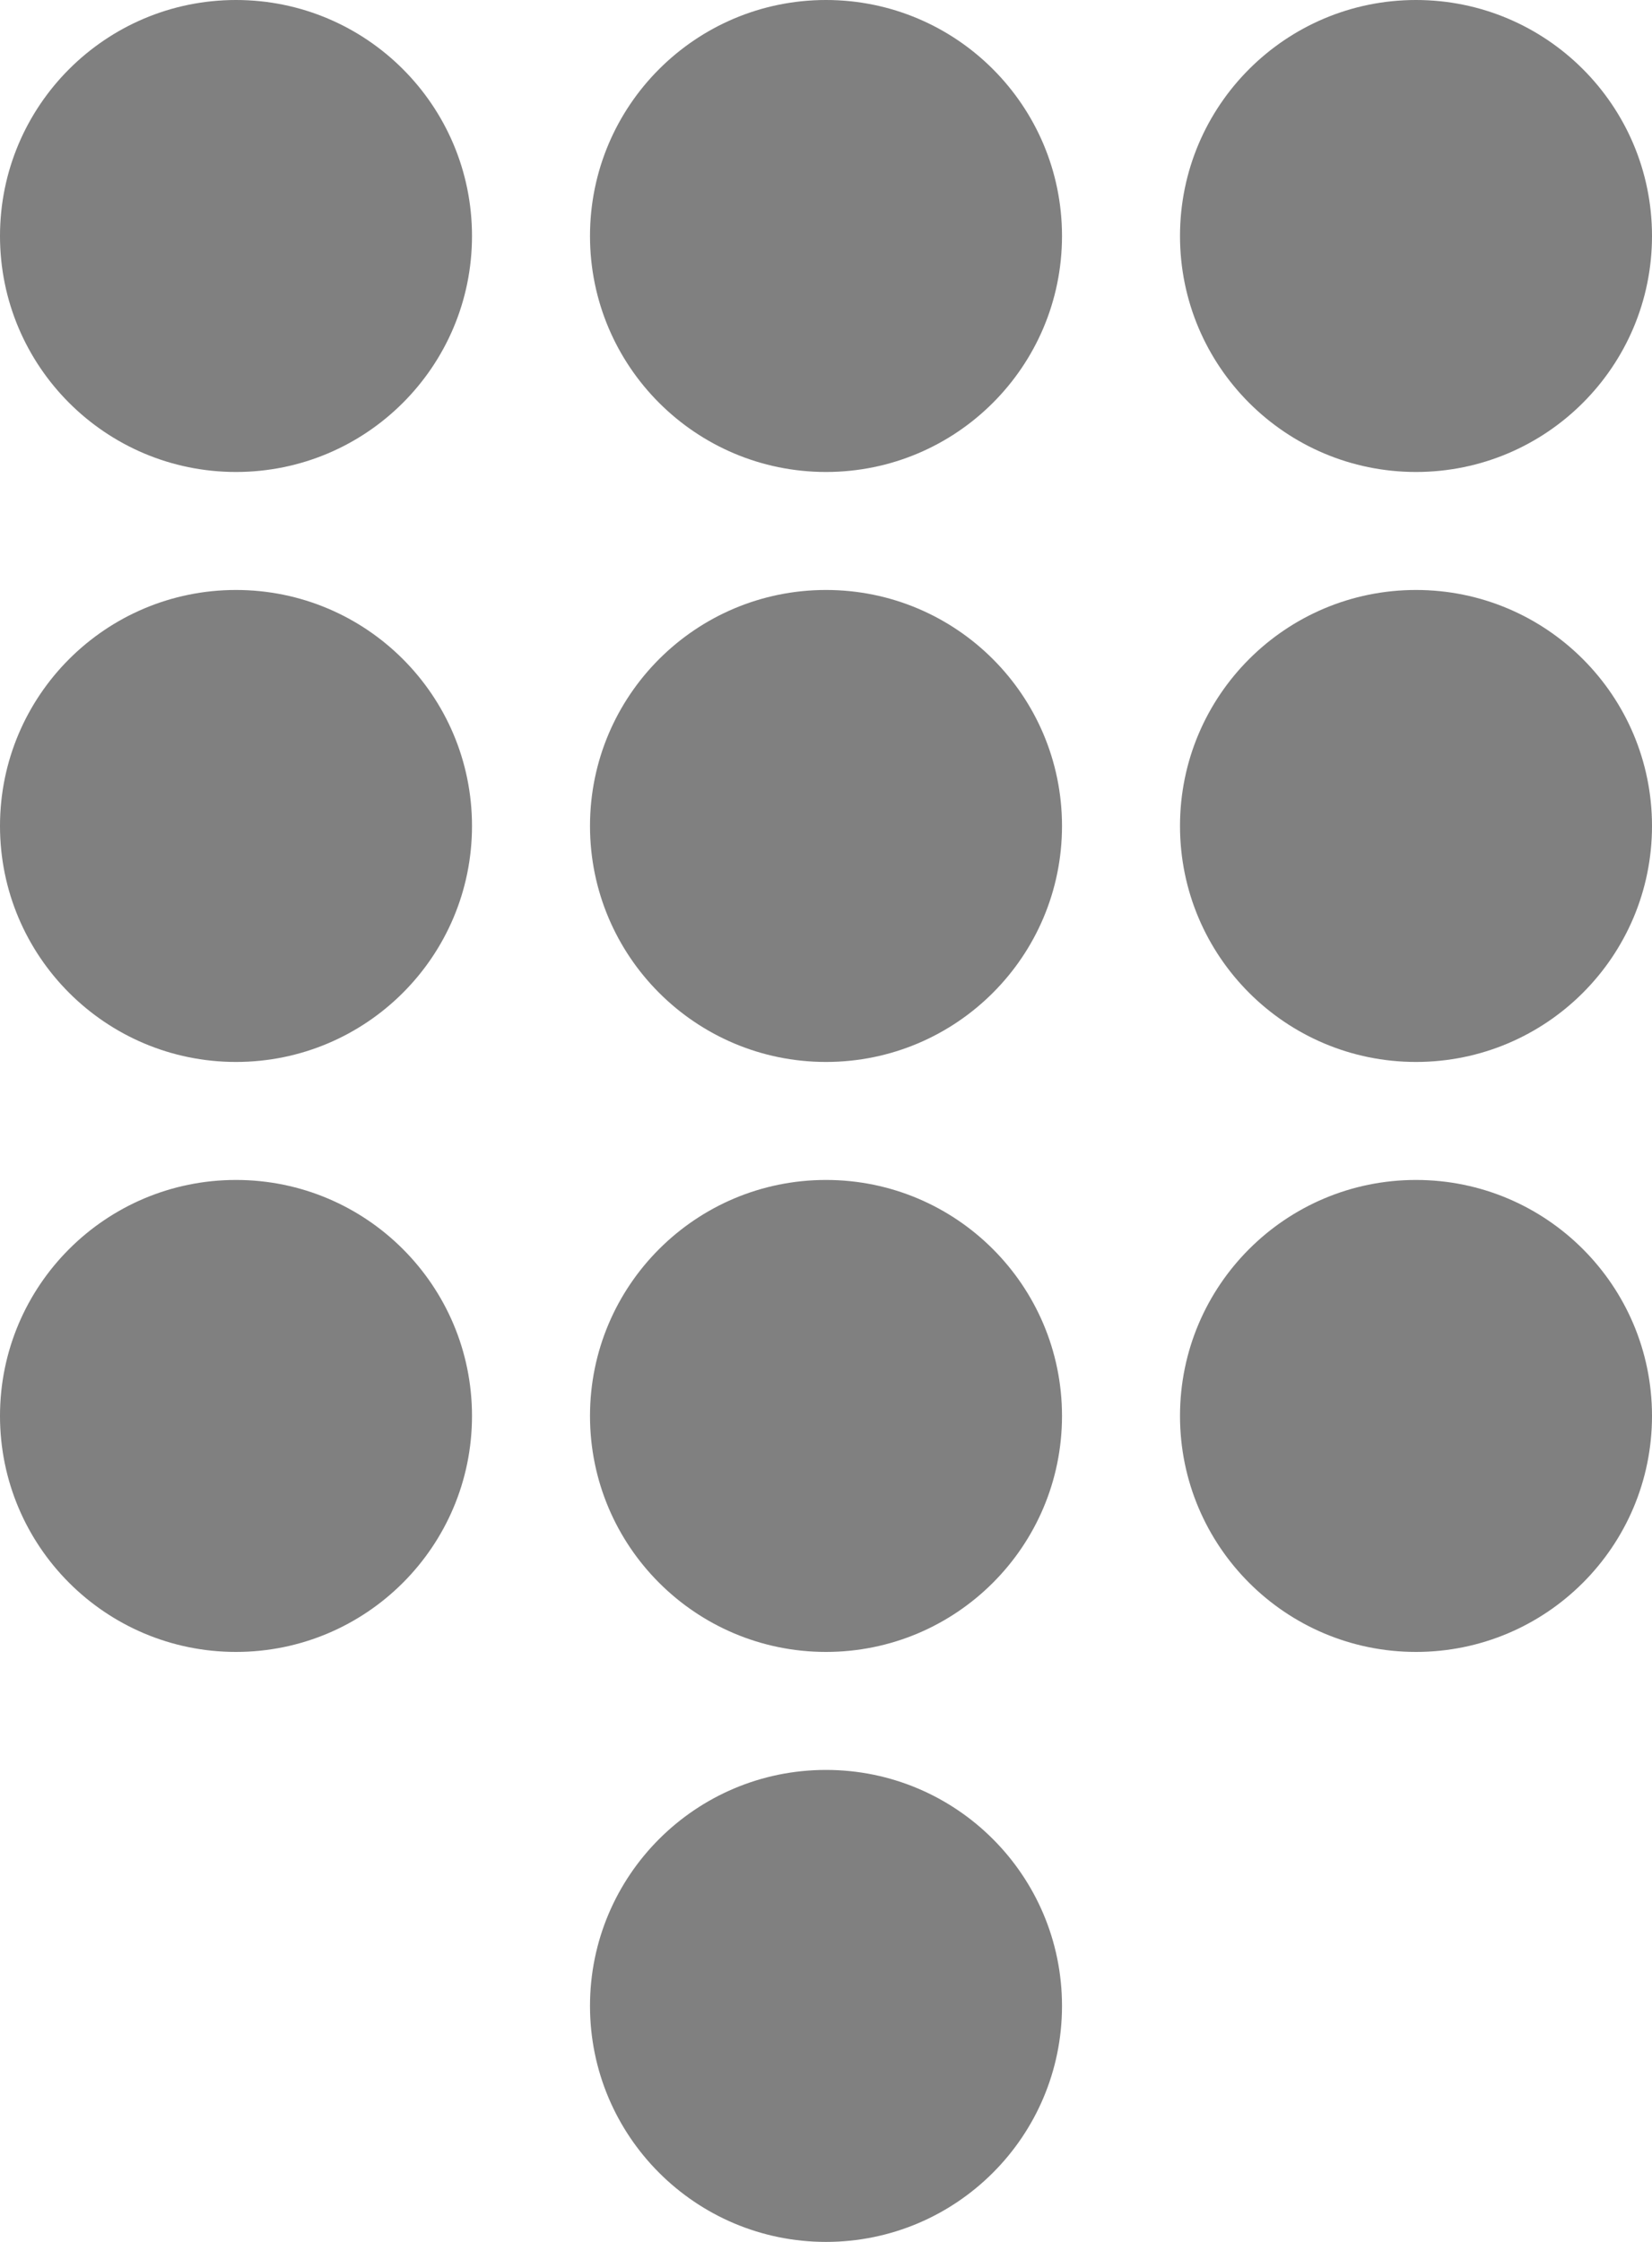
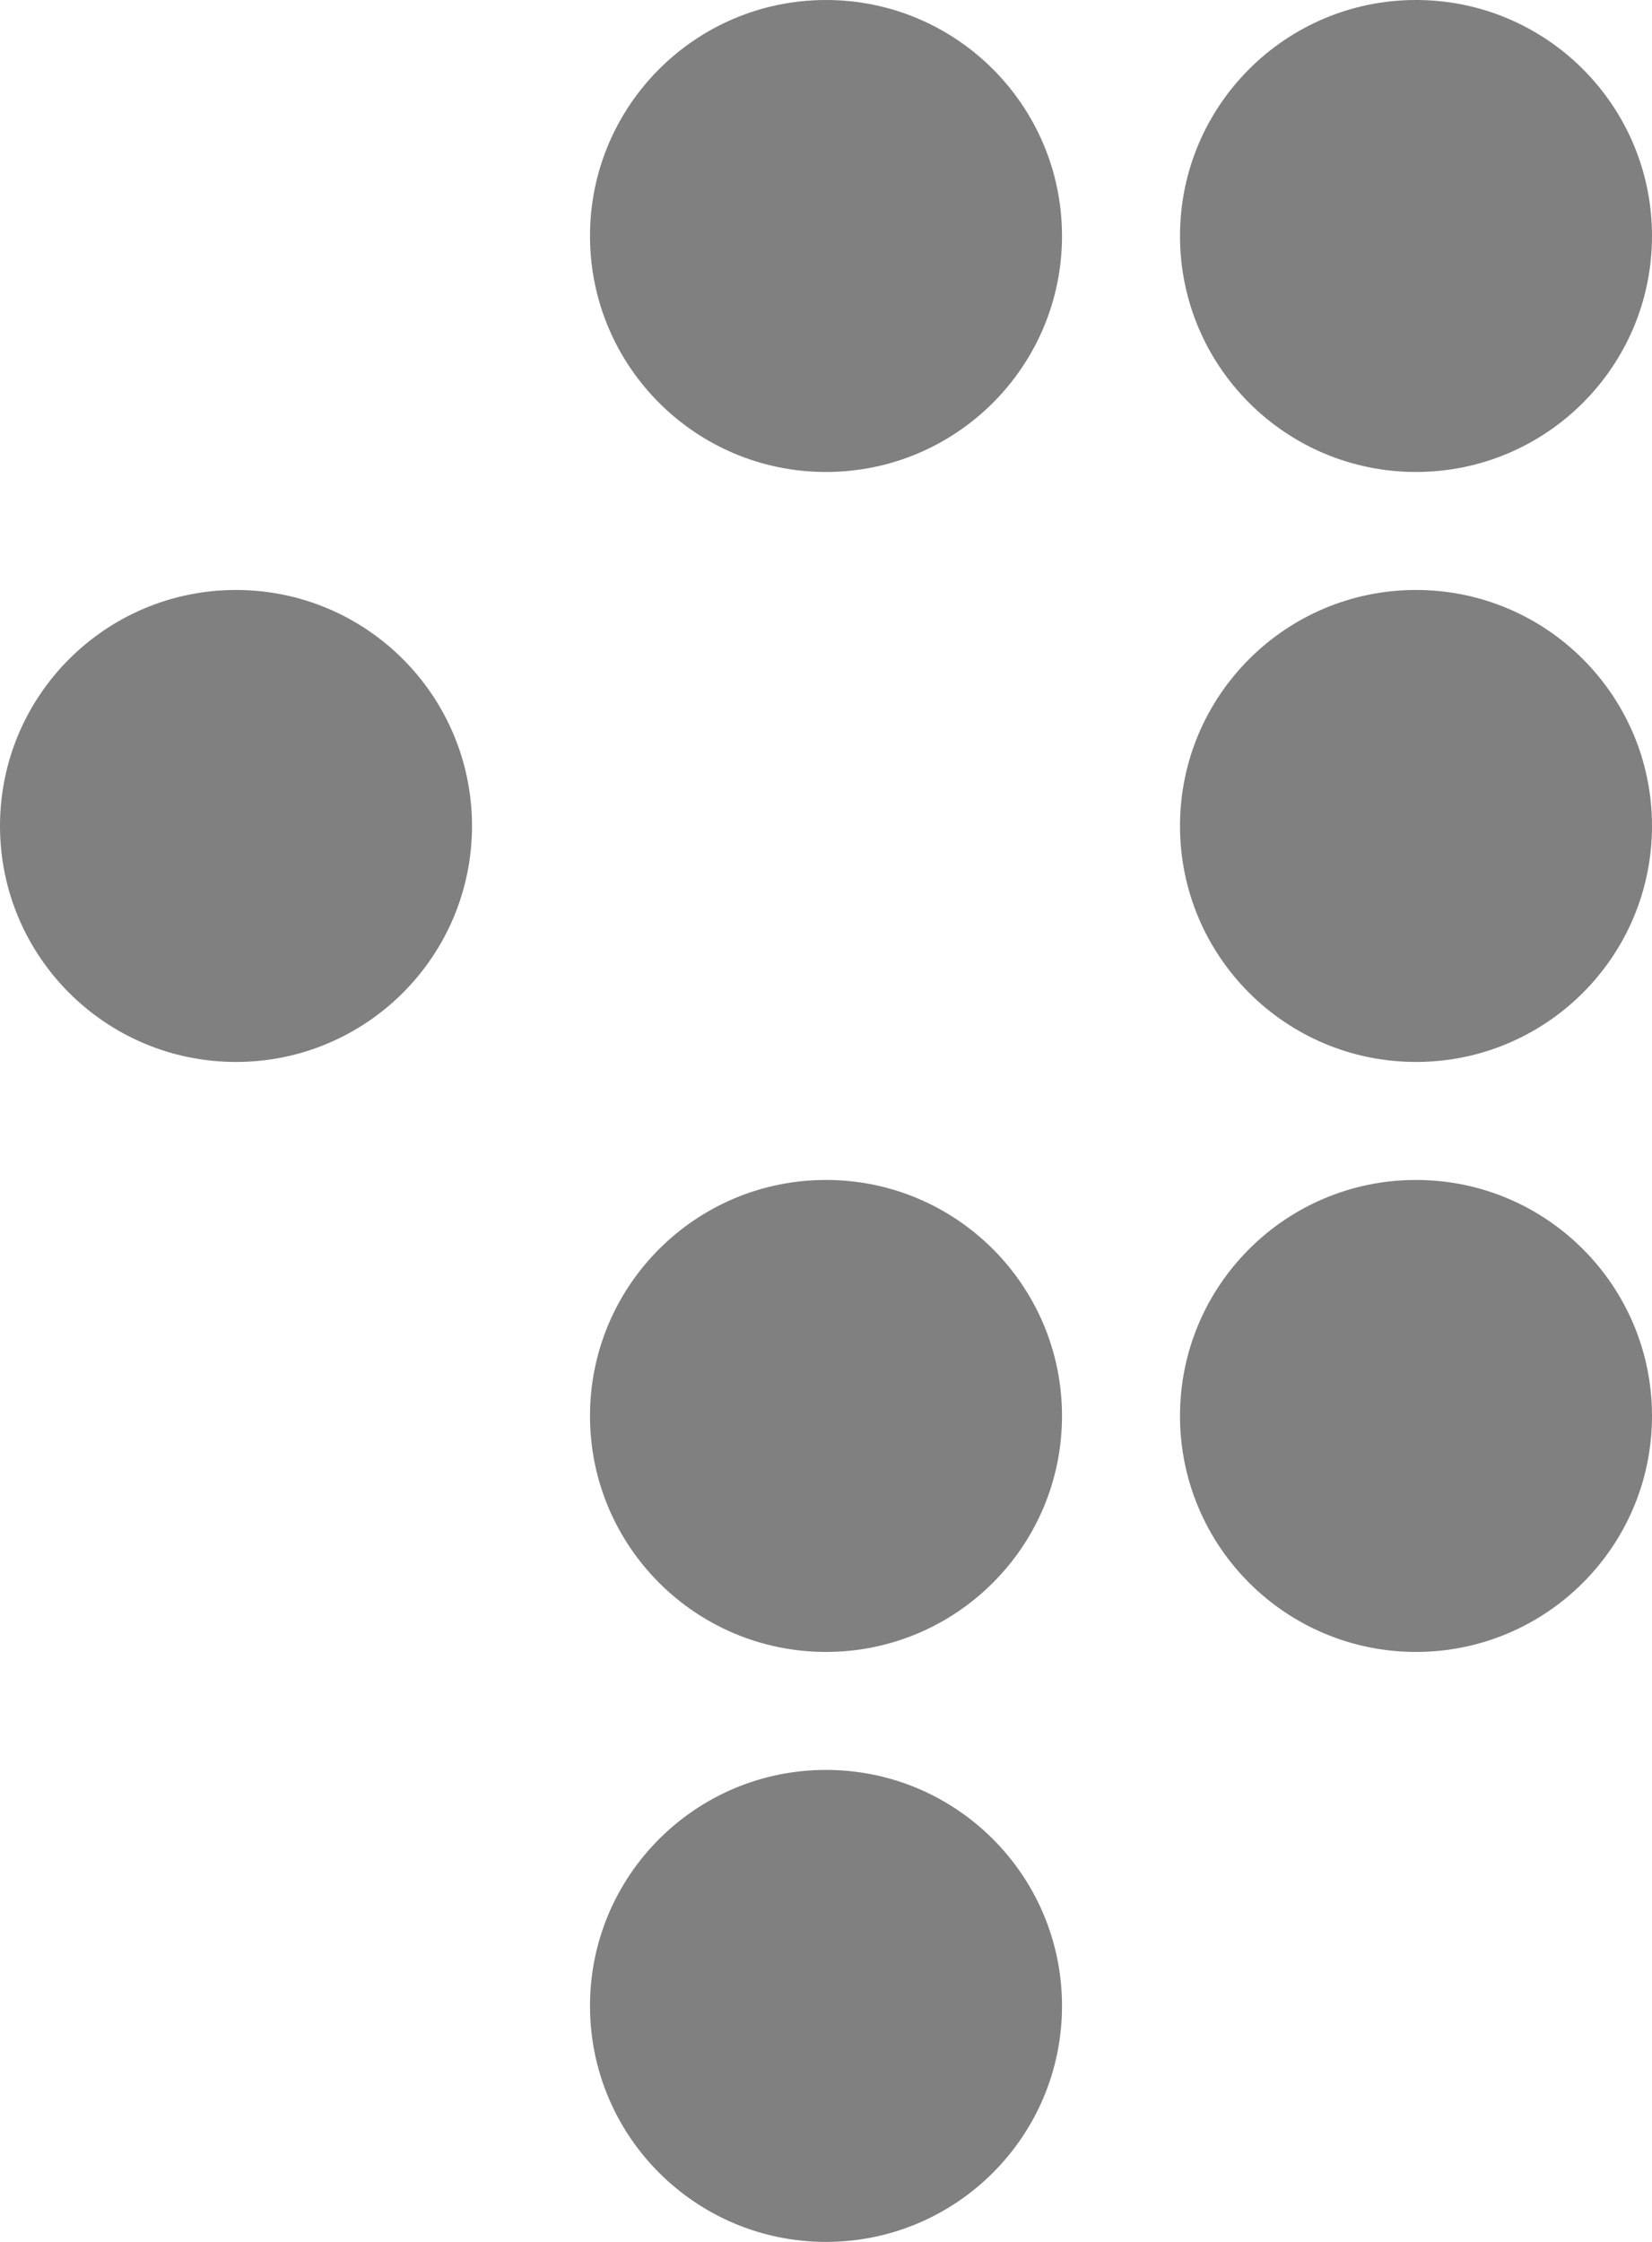
<svg xmlns="http://www.w3.org/2000/svg" width="14" height="19" viewBox="0 0 14 19" fill="none" transform="matrix(1, 0, 0, 1, 0, 0)">
-   <circle cx="2" cy="2" r="2" fill="#808080" />
  <circle cx="7" cy="2" r="2" fill="#808080" />
  <circle cx="12" cy="2" r="2" fill="#808080" />
  <circle cx="12" cy="7" r="2" fill="#808080" />
  <circle cx="12" cy="12" r="2" fill="#808080" />
-   <circle cx="7" cy="7" r="2" fill="#808080" />
  <circle cx="7" cy="12" r="2" fill="#808080" />
  <circle cx="7" cy="17" r="2" fill="#808080" />
  <circle cx="2" cy="7" r="2" fill="#808080" />
-   <circle cx="2" cy="12" r="2" fill="#808080" />
</svg>